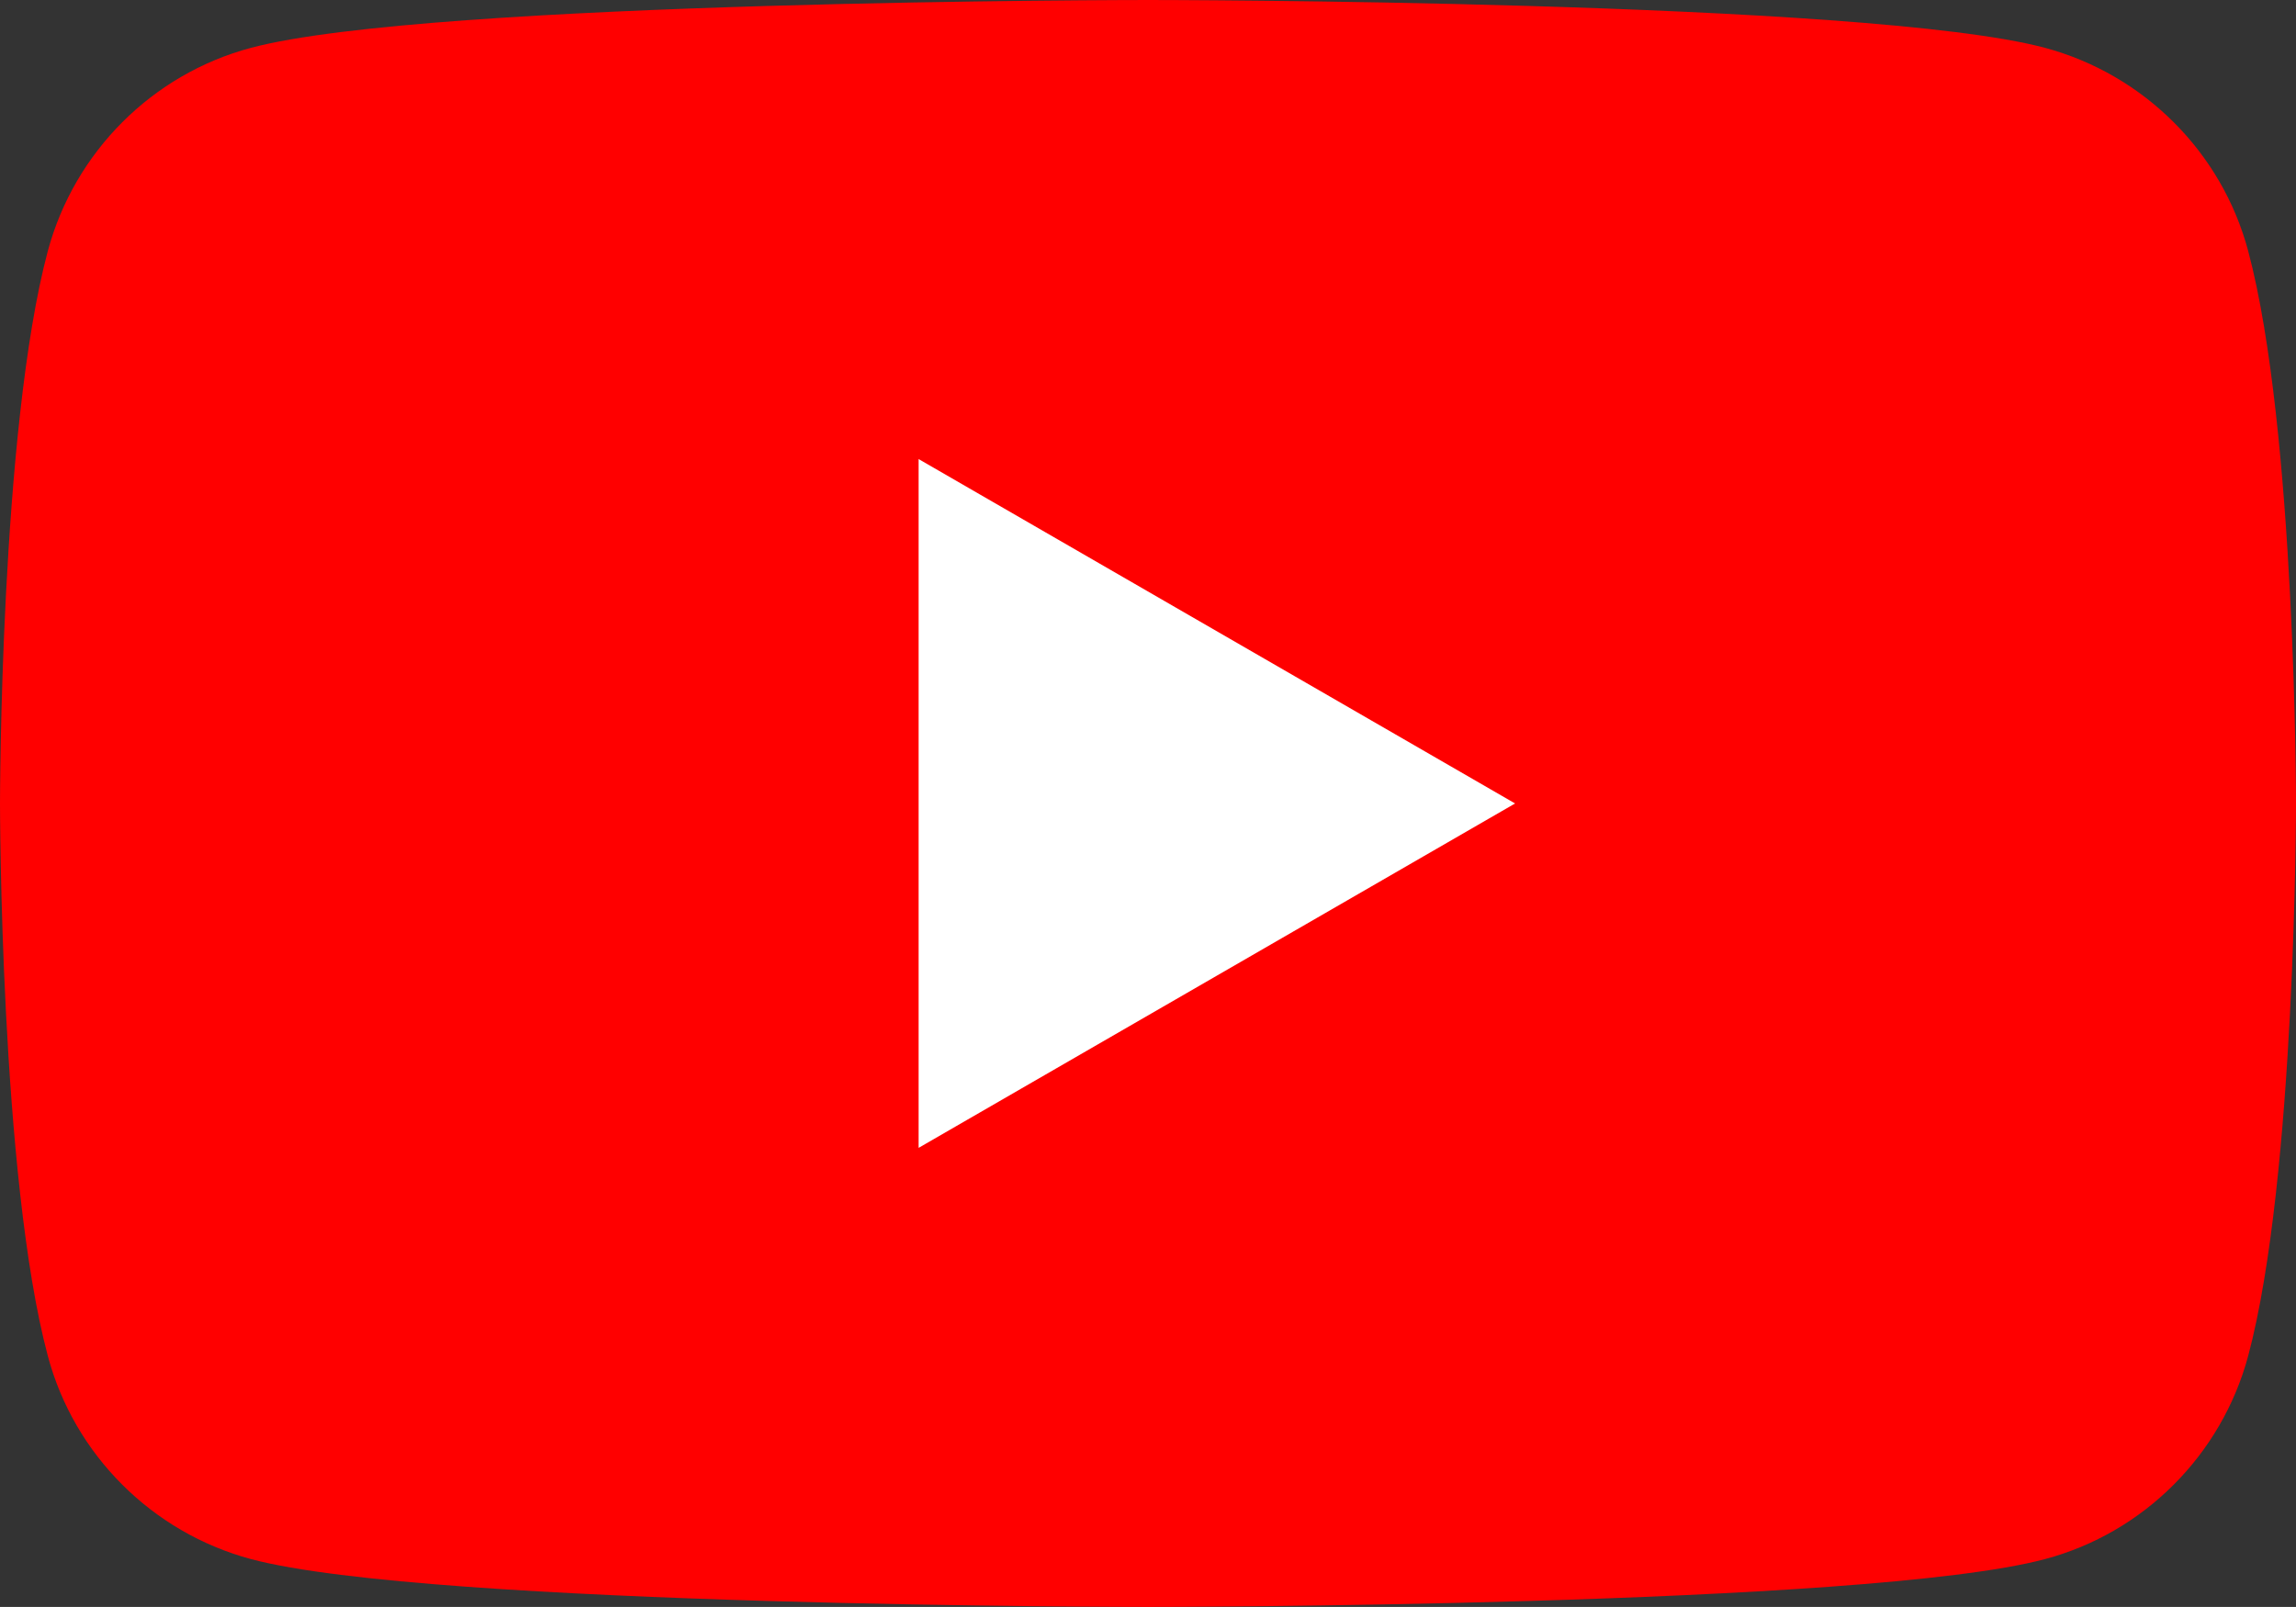
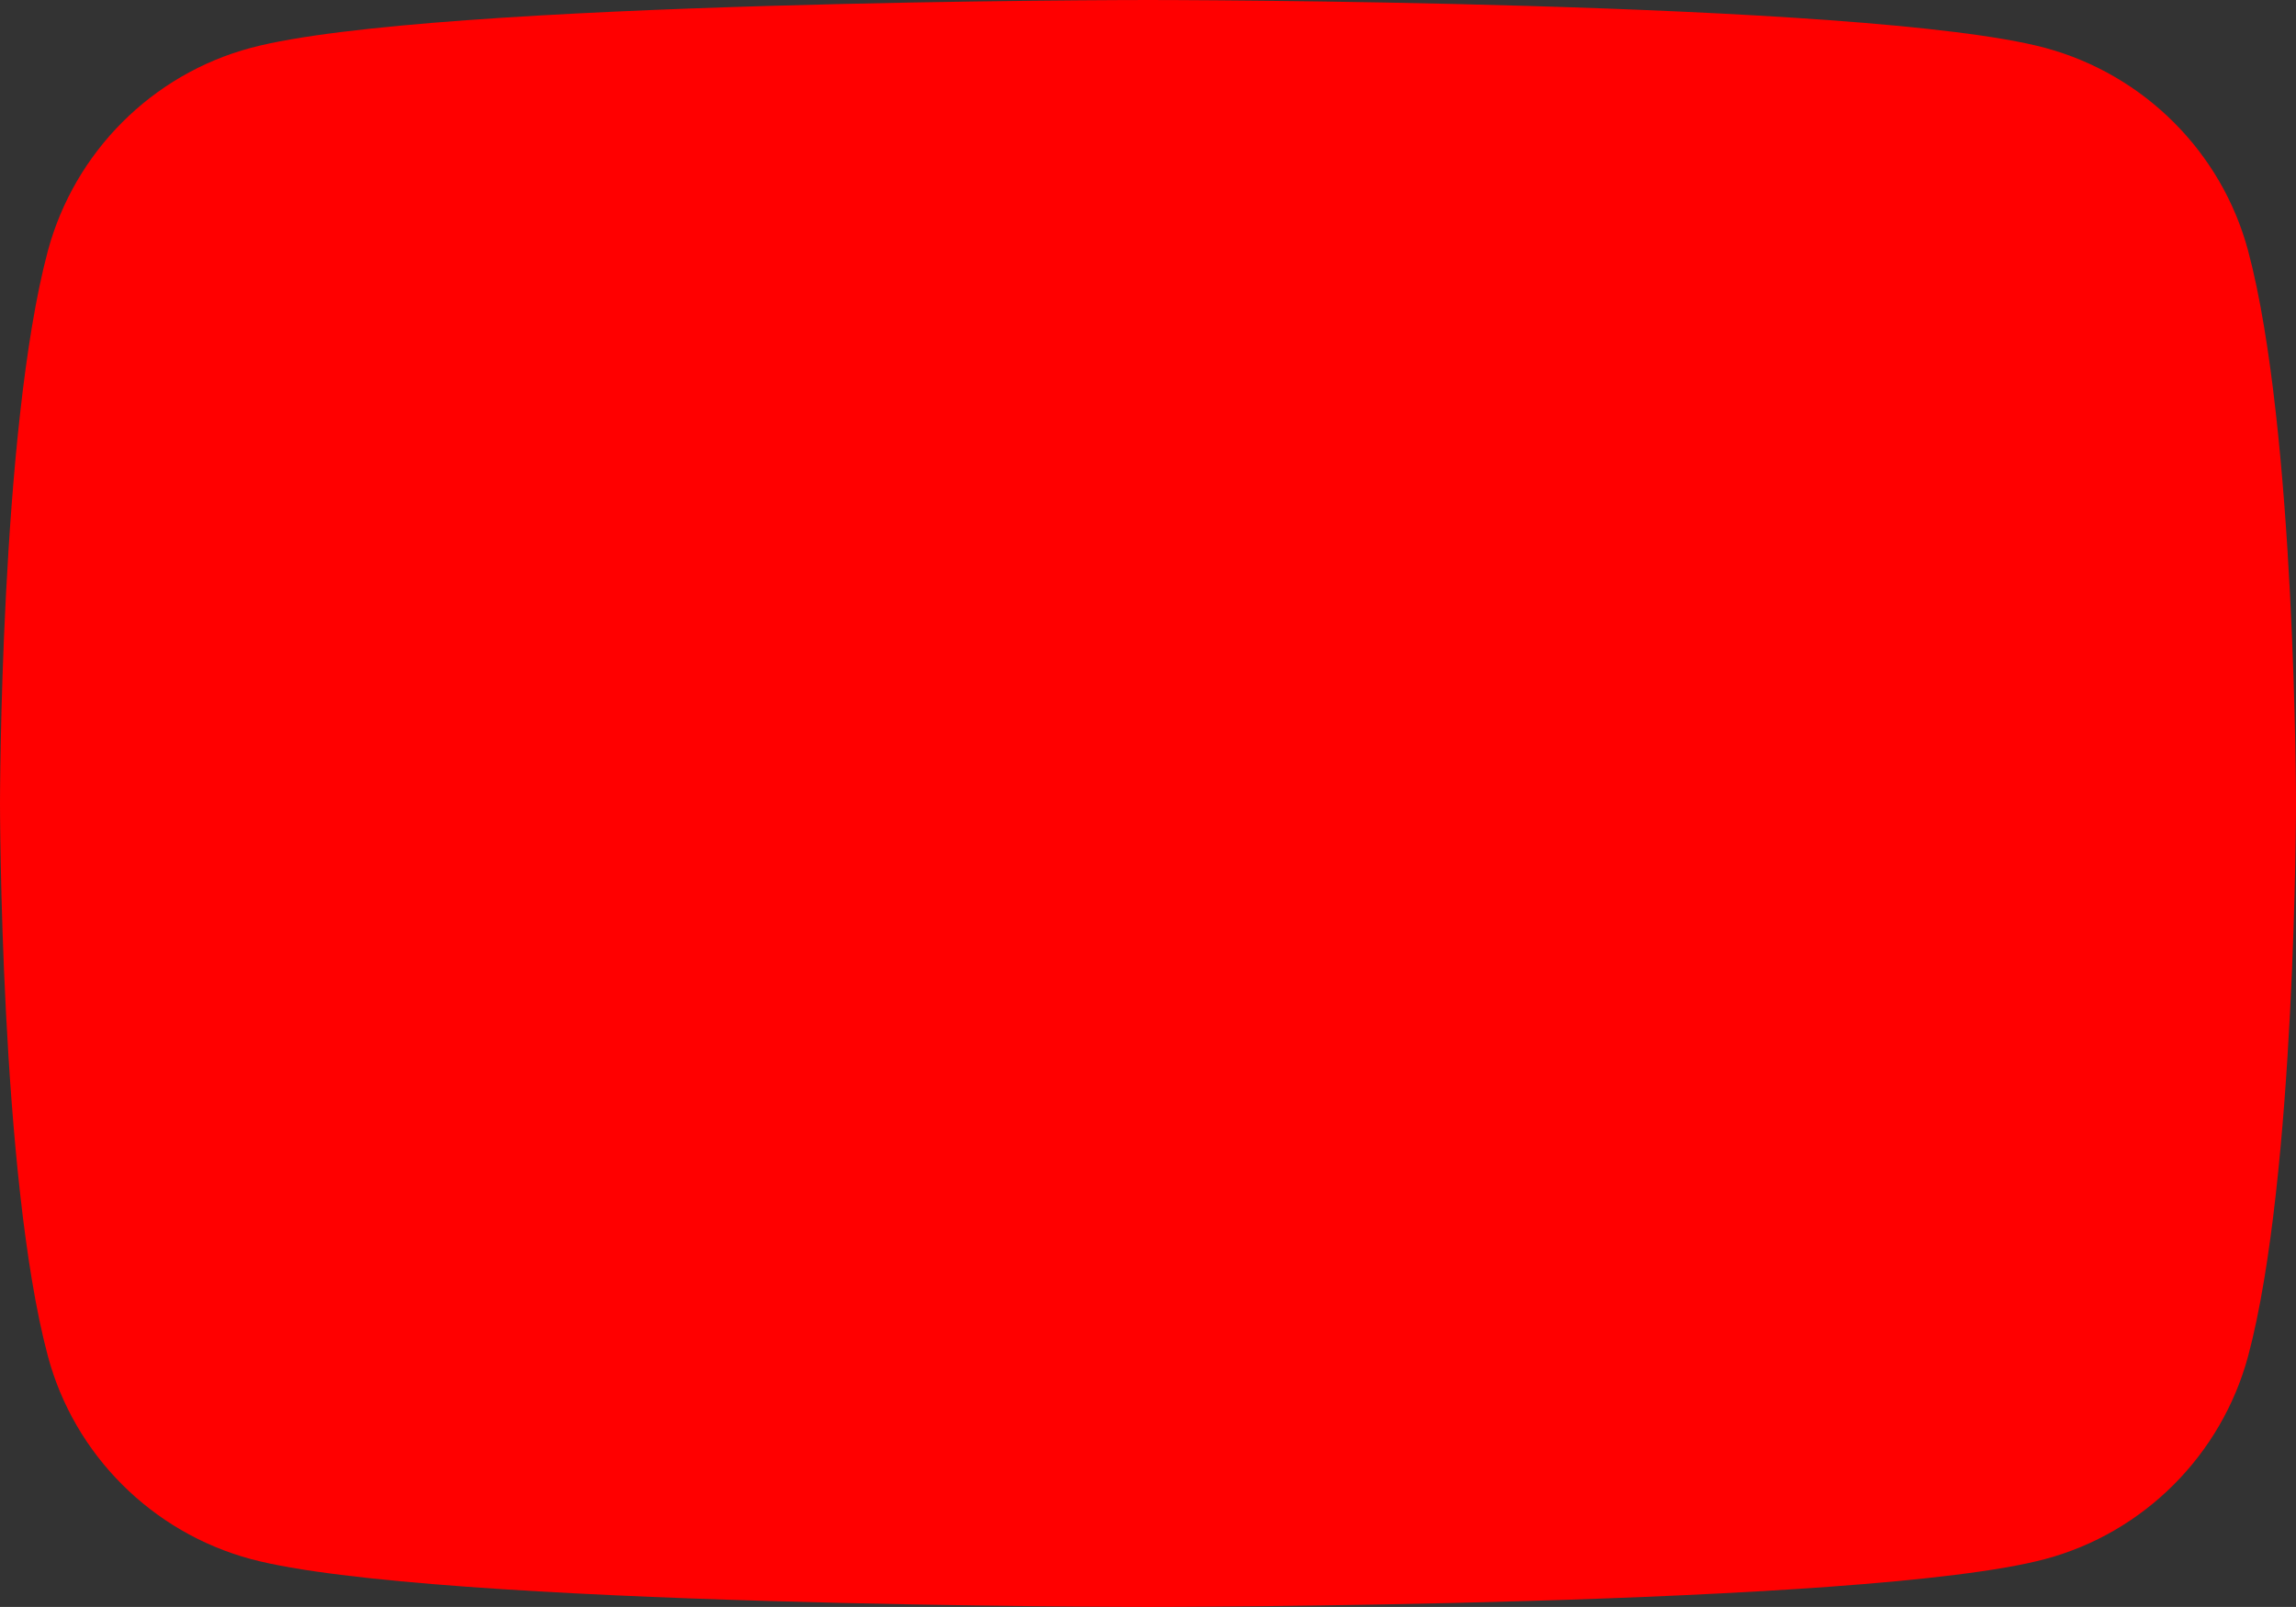
<svg xmlns="http://www.w3.org/2000/svg" xmlns:ns1="http://sodipodi.sourceforge.net/DTD/sodipodi-0.dtd" xmlns:ns2="http://www.inkscape.org/namespaces/inkscape" viewBox="0 0 62.86 44" preserveAspectRatio="xMidYMid meet" focusable="false" style="display:block" class="style-scope ytd-topbar-logo-renderer" version="1.1" id="svg27" ns1:docname="youtube.svg" width="62.86" height="44" ns2:version="0.92.2 (5c3e80d, 2017-08-06)">
  <rect x="0" y="0" width="62.86" height="44" fill="#333333" stroke="none" />
  <defs id="defs31" />
  <ns1:namedview pagecolor="#ffffff" bordercolor="#666666" borderopacity="1" objecttolerance="10" gridtolerance="10" guidetolerance="10" ns2:pageopacity="0" ns2:pageshadow="2" ns2:window-width="1918" ns2:window-height="1021" id="namedview29" showgrid="false" fit-margin-top="0" fit-margin-left="0" fit-margin-right="0" fit-margin-bottom="0" ns2:zoom="1.59" ns2:cx="98.55" ns2:cy="22" ns2:window-x="2" ns2:window-y="27" ns2:window-maximized="1" ns2:current-layer="svg27" />
  <g id="g6" class="style-scope ytd-topbar-logo-renderer" transform="translate(-1.45,-8)">
    <path style="fill:#ff0000" ns2:connector-curvature="0" id="path2" class="style-scope ytd-topbar-logo-renderer" d="M 63,14.87 C 62.28,12.17 60.15,10.04 57.44,9.31 52.54,8 32.88,8 32.88,8 32.88,8 13.23,8 8.32,9.31 5.62,10.03 3.49,12.16 2.76,14.87 1.45,19.77 1.45,30 1.45,30 c 0,0 0,10.23 1.31,15.13 0.72,2.7 2.85,4.83 5.56,5.56 C 13.23,52 32.88,52 32.88,52 c 0,0 19.66,0 24.56,-1.31 2.7,-0.72 4.83,-2.85 5.56,-5.56 1.31,-4.9 1.31,-15.13 1.31,-15.13 0,0 0,-10.23 -1.31,-15.13 z" />
-     <polygon style="fill:#ffffff" id="polygon4" class="style-scope ytd-topbar-logo-renderer" points="42.93,30 26.6,20.57 26.6,39.43 " />
  </g>
</svg>